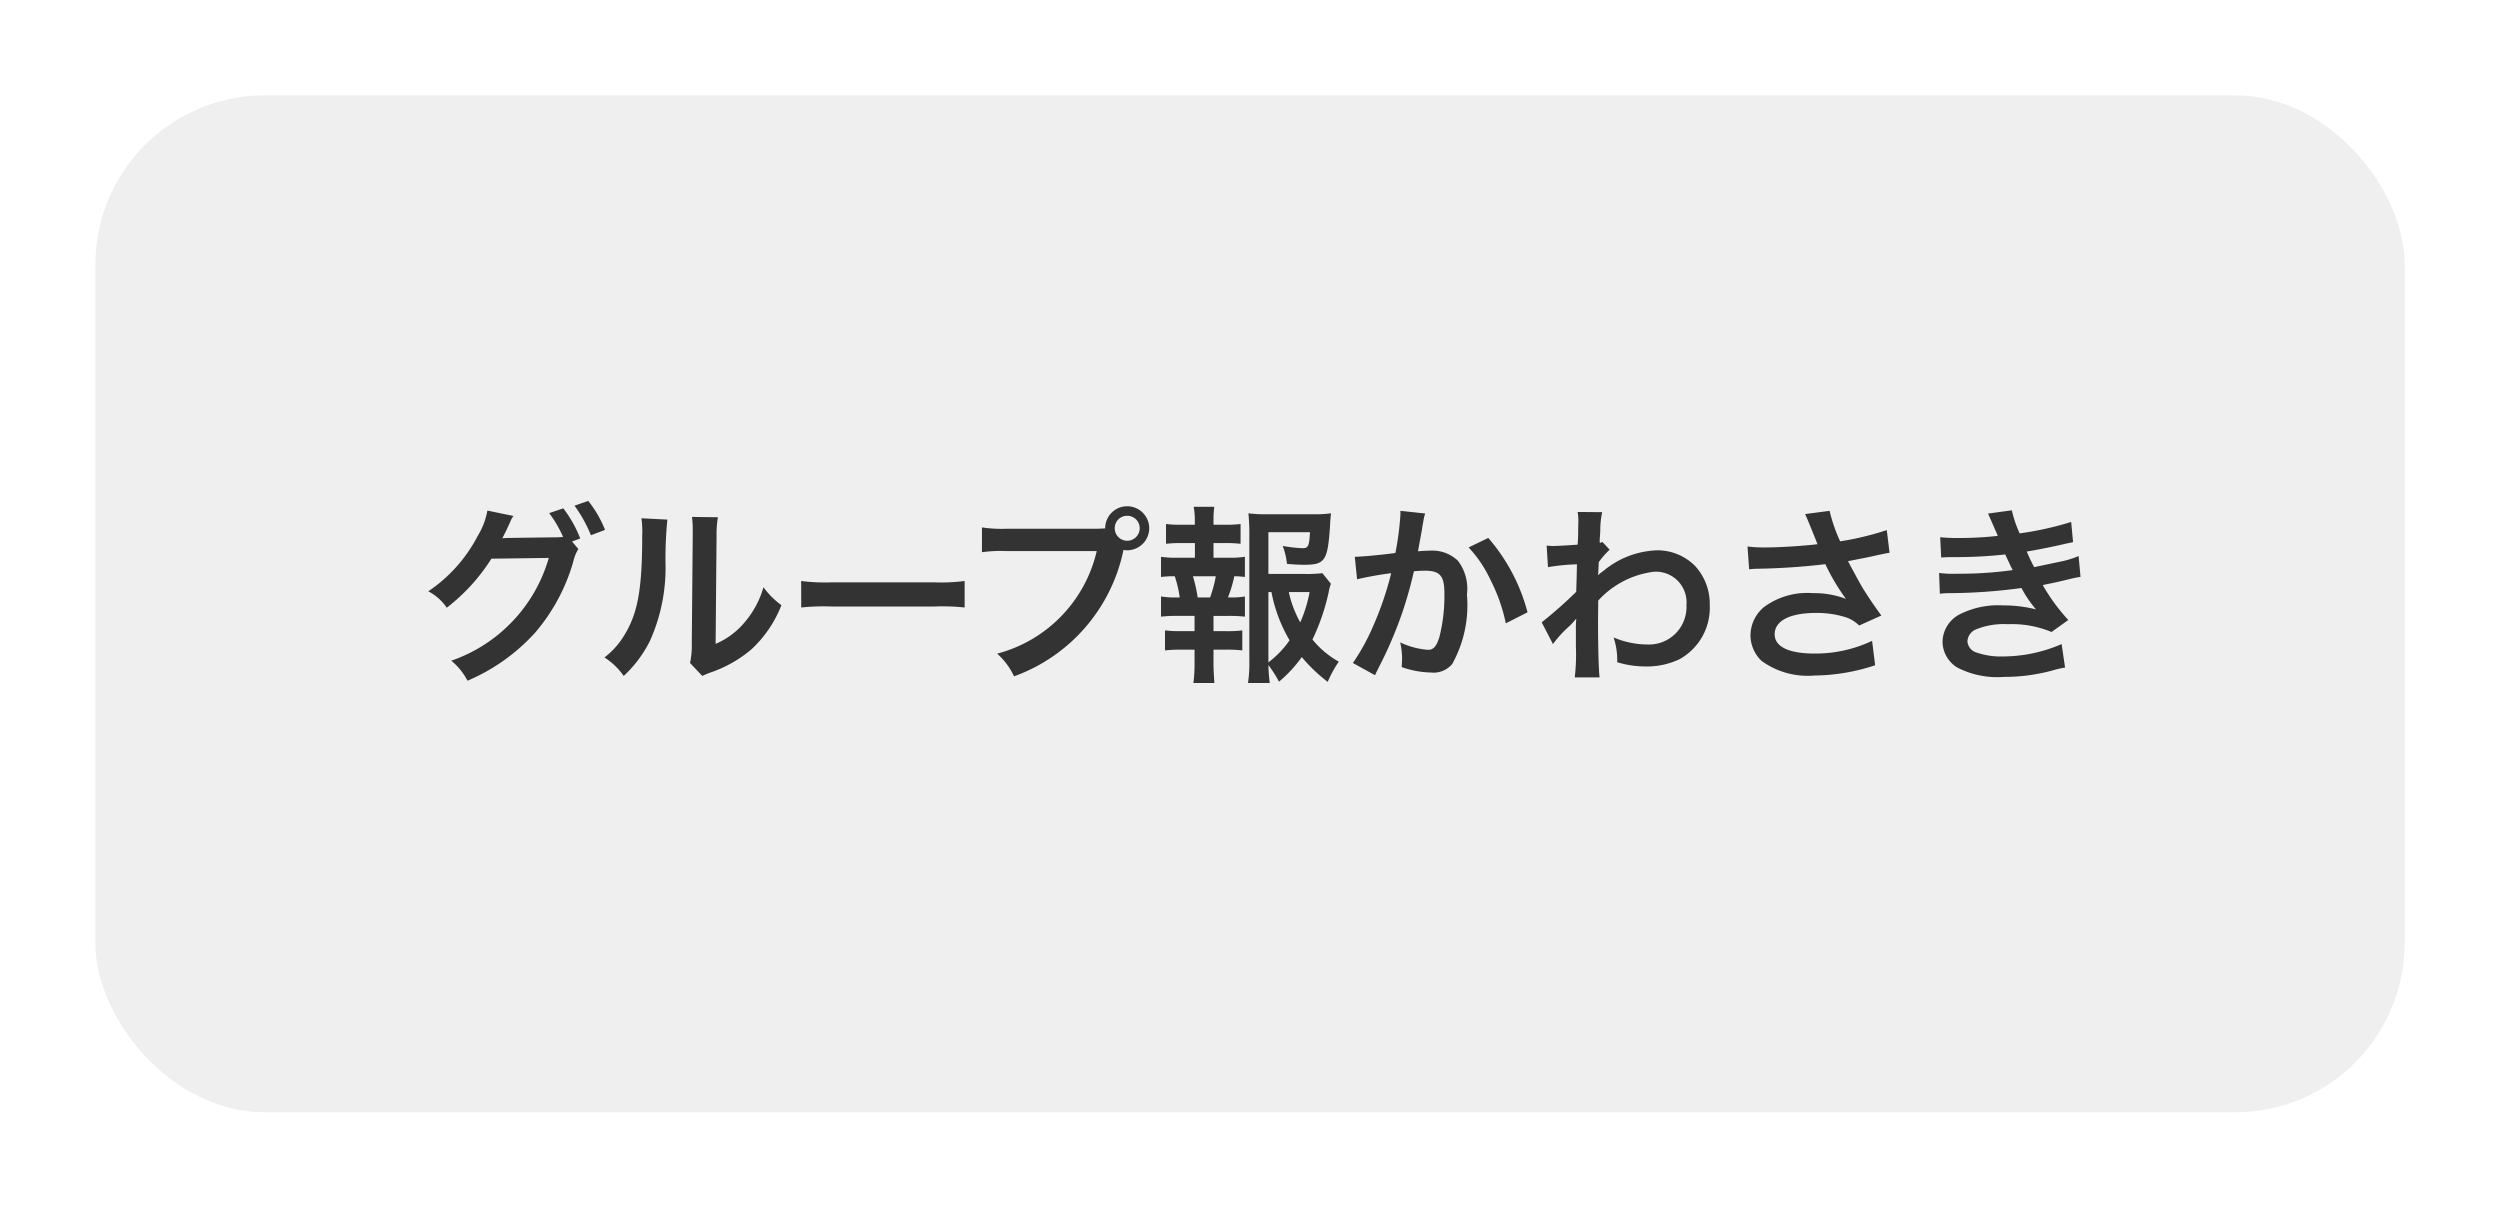
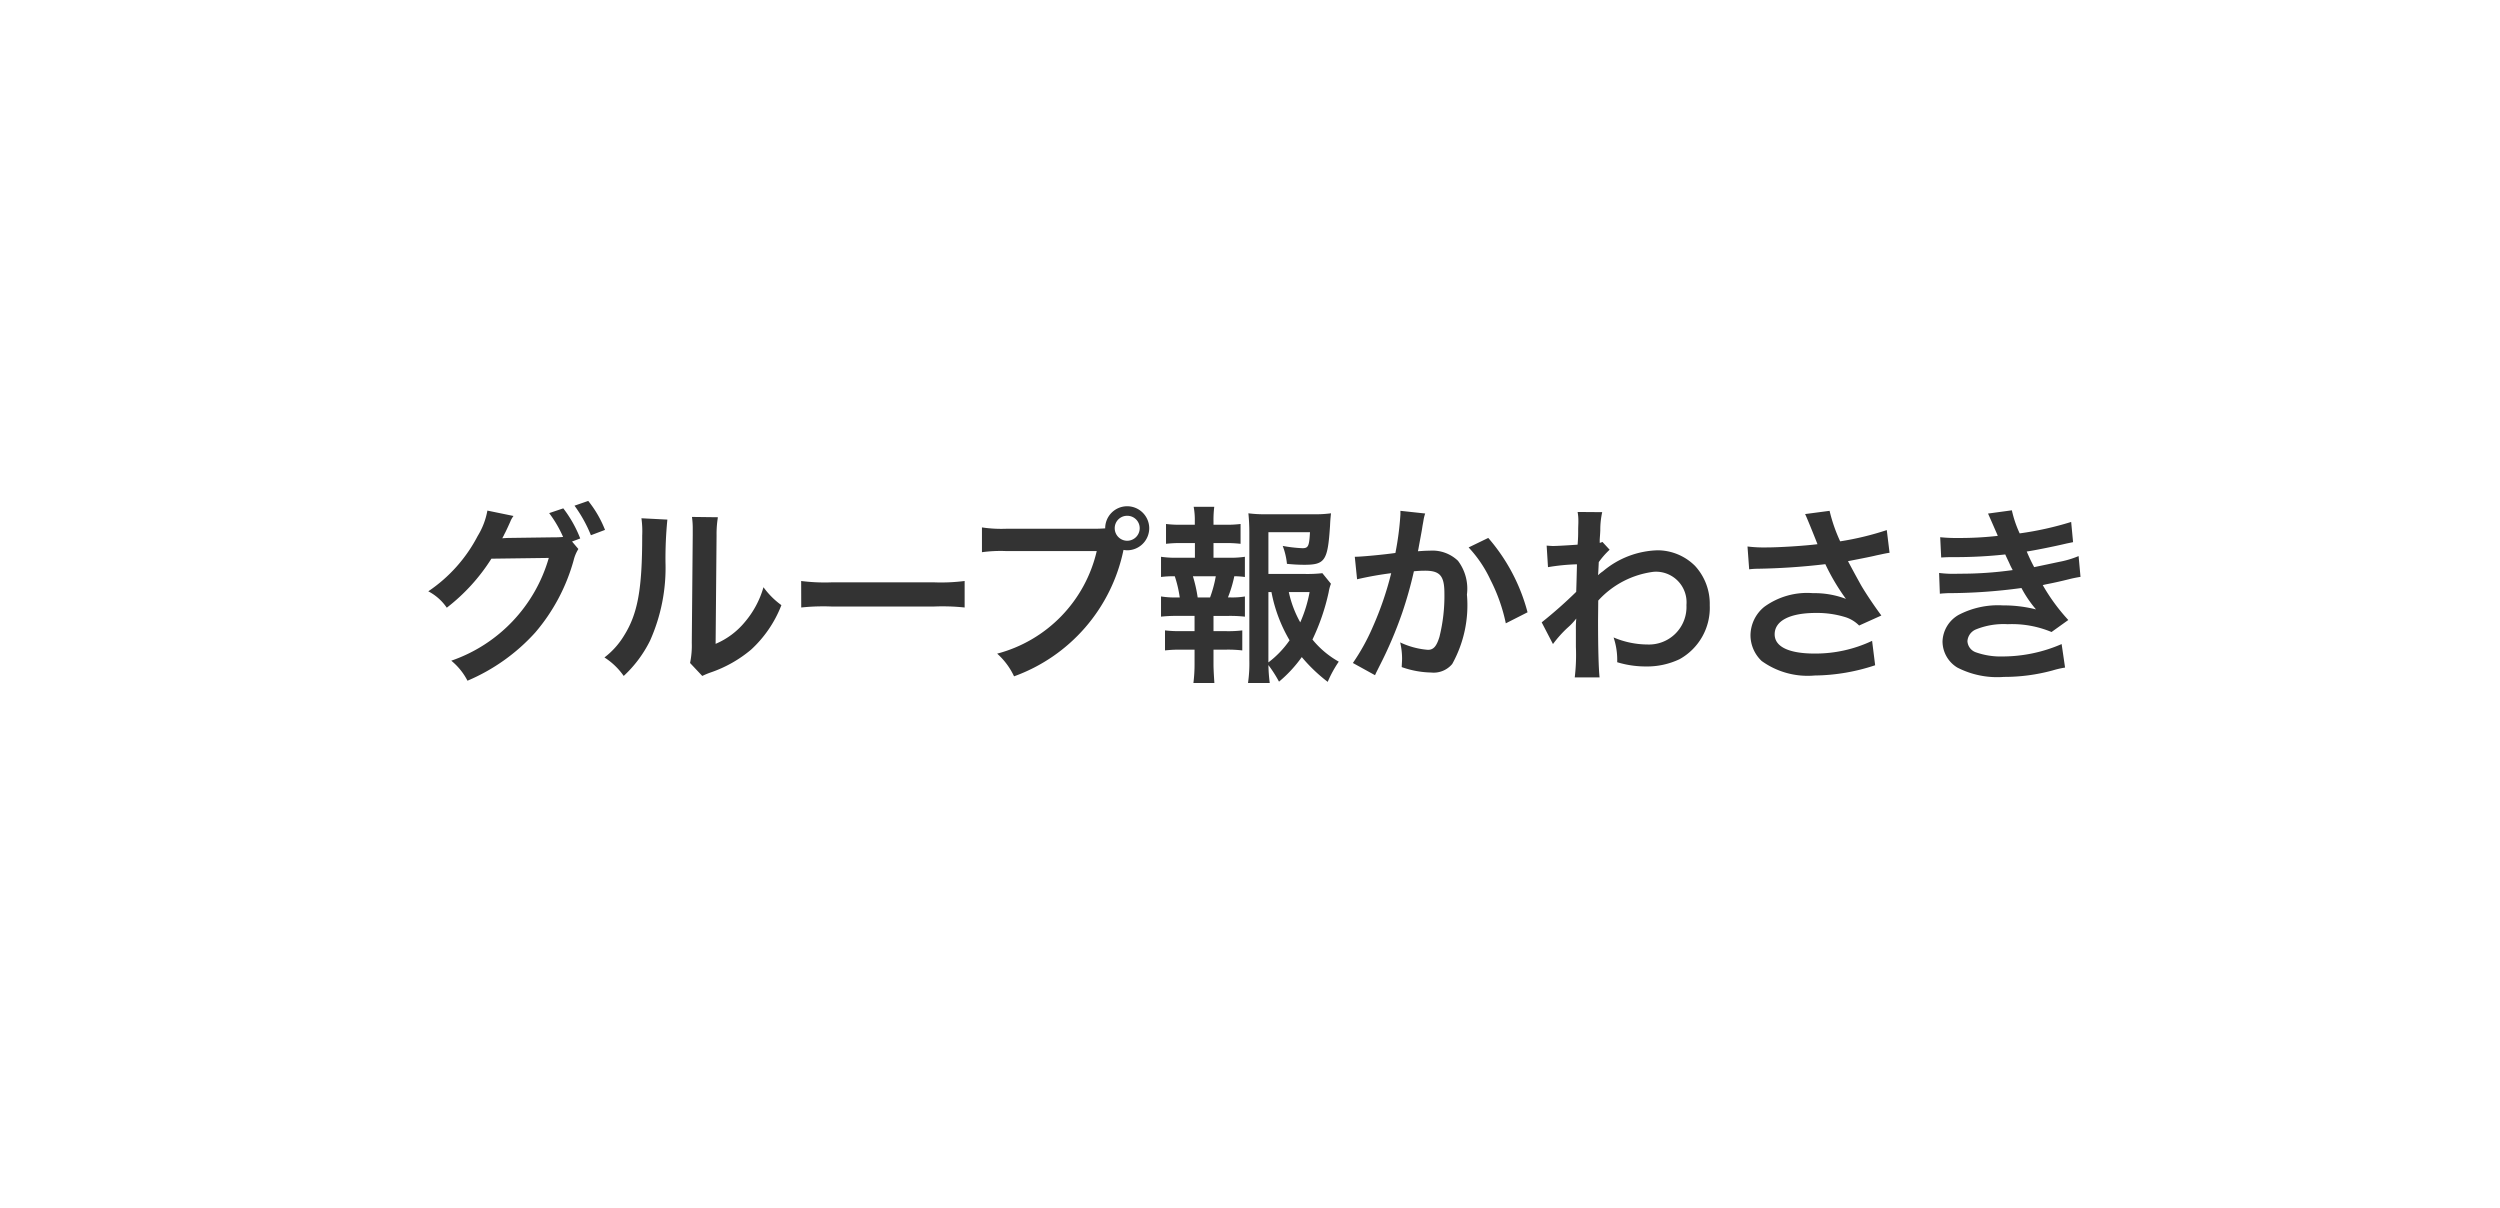
<svg xmlns="http://www.w3.org/2000/svg" width="118" height="57" viewBox="0 0 118 57">
  <defs>
    <filter id="長方形_153" x="0" y="0" width="118" height="57" filterUnits="userSpaceOnUse">
      <feOffset dy="1" input="SourceAlpha" />
      <feGaussianBlur stdDeviation="1.5" result="blur" />
      <feFlood flood-opacity="0.604" />
      <feComposite operator="in" in2="blur" />
      <feComposite in="SourceGraphic" />
    </filter>
  </defs>
  <g id="グループ_286" data-name="グループ 286" transform="translate(-249.5 -694.5)">
    <g transform="matrix(1, 0, 0, 1, 249.5, 694.5)" filter="url(#長方形_153)">
-       <rect id="長方形_153-2" data-name="長方形 153" width="109" height="48" rx="8" transform="translate(4.5 3.5)" fill="#efefef" />
-     </g>
+       </g>
    <path id="パス_736" data-name="パス 736" d="M-32.5-5.94l.387-.144a5.719,5.719,0,0,0-.8-1.422l-.666.225a5.581,5.581,0,0,1,.657,1.125,4.351,4.351,0,0,1-.468.018l-1.971.027c-.18,0-.324.009-.432.018l.072-.135c.018-.036.018-.045.063-.126.09-.18.171-.36.243-.522a1.074,1.074,0,0,1,.153-.27L-36.495-7.4a3.454,3.454,0,0,1-.459,1.2,7.091,7.091,0,0,1-2.331,2.61,2.391,2.391,0,0,1,.873.774A8.943,8.943,0,0,0-36.306-5.13l2.709-.036A7.242,7.242,0,0,1-38.2-.315a2.978,2.978,0,0,1,.765.945,9.085,9.085,0,0,0,3.2-2.277,8.875,8.875,0,0,0,1.809-3.4,1.815,1.815,0,0,1,.225-.54Zm1.557-.549a5.252,5.252,0,0,0-.792-1.368l-.648.225a6.447,6.447,0,0,1,.774,1.395Zm1.719-.549a4.524,4.524,0,0,1,.036.819c0,2.52-.207,3.681-.855,4.716a3.7,3.7,0,0,1-.927,1.035,3.2,3.2,0,0,1,.909.873A5.731,5.731,0,0,0-28.818-1.26a8.427,8.427,0,0,0,.729-3.7A18.809,18.809,0,0,1-28-6.975Zm2.385-.063a3.9,3.9,0,0,1,.036.594v.27l-.045,5.076a4.033,4.033,0,0,1-.081.954l.576.612a3.916,3.916,0,0,1,.387-.162,5.944,5.944,0,0,0,1.917-1.08,5.585,5.585,0,0,0,1.431-2.1,3.772,3.772,0,0,1-.846-.846,4.4,4.4,0,0,1-.882,1.647,3.618,3.618,0,0,1-1.377,1.026l.045-5.121a4.877,4.877,0,0,1,.063-.855Zm5.157,4.275a9.88,9.88,0,0,1,1.467-.045h4.779a9.88,9.88,0,0,1,1.467.045V-4.077a8.838,8.838,0,0,1-1.458.063h-4.8a8.838,8.838,0,0,1-1.458-.063ZM-12-6.543a6.167,6.167,0,0,1-1.152-.063v1.17a6.484,6.484,0,0,1,1.134-.054h4.284a6.527,6.527,0,0,1-4.7,4.842A3.312,3.312,0,0,1-11.637.423,8.072,8.072,0,0,0-6.471-5.544a1.23,1.23,0,0,0,.171.018A1.045,1.045,0,0,0-5.256-6.57,1.043,1.043,0,0,0-6.3-7.605,1.037,1.037,0,0,0-7.335-6.561c-.153.009-.261.018-.531.018Zm5.7-.612a.586.586,0,0,1,.594.585.593.593,0,0,1-.594.594.592.592,0,0,1-.585-.594A.584.584,0,0,1-6.3-7.155ZM2.916-4.446a6.276,6.276,0,0,1-.855.036H.369V-6.381H2.331c-.036.666-.081.756-.36.756a6.512,6.512,0,0,1-.927-.108,3.254,3.254,0,0,1,.2.846,7.956,7.956,0,0,0,.81.045c.99,0,1.116-.189,1.224-1.845.009-.216.018-.324.045-.585a5.5,5.5,0,0,1-.837.045H.27a6,6,0,0,1-.846-.045,9.07,9.07,0,0,1,.045.918V-.333A6.469,6.469,0,0,1-.594.738H.432A7.744,7.744,0,0,1,.369-.108a5.818,5.818,0,0,1,.5.783A6.119,6.119,0,0,0,1.944-.486,7.6,7.6,0,0,0,3.168.684,5.47,5.47,0,0,1,3.69-.27,4.308,4.308,0,0,1,2.448-1.314a10.109,10.109,0,0,0,.765-2.232,1.91,1.91,0,0,1,.108-.4ZM.369-3.555H.513a7.054,7.054,0,0,0,.855,2.277,4.569,4.569,0,0,1-1,1.044Zm1.944,0a6.3,6.3,0,0,1-.441,1.431,5.106,5.106,0,0,1-.54-1.431Zm-4.536-1.62v-.693h.531a6.007,6.007,0,0,1,.747.036v-.936a5.394,5.394,0,0,1-.747.036h-.531v-.162a4.977,4.977,0,0,1,.036-.684h-.972a3.373,3.373,0,0,1,.054.684v.162h-.612a5.394,5.394,0,0,1-.747-.036v.936a6.007,6.007,0,0,1,.747-.036H-3.1v.693h-.81A4.691,4.691,0,0,1-4.7-5.22v.954A4.355,4.355,0,0,1-4.05-4.3a5.673,5.673,0,0,1,.234,1h-.1A4.252,4.252,0,0,1-4.7-3.348v.954a6.543,6.543,0,0,1,.783-.036h.8v.72h-.648a5.648,5.648,0,0,1-.747-.036V-.8a5.915,5.915,0,0,1,.747-.036h.648V-.18a7.2,7.2,0,0,1-.054.918h.99C-2.2.45-2.223.117-2.223-.18V-.837h.612A5.825,5.825,0,0,1-.864-.8v-.945a5.648,5.648,0,0,1-.747.036h-.612v-.72h.7a6.353,6.353,0,0,1,.783.036v-.954a3.59,3.59,0,0,1-.693.045h-.108a5.848,5.848,0,0,0,.3-1,4.009,4.009,0,0,1,.5.036V-5.22a4.626,4.626,0,0,1-.783.045ZM-2.97-3.3a6.529,6.529,0,0,0-.225-1h1.08a5.738,5.738,0,0,1-.27,1ZM6.6-7.389v.171A13.85,13.85,0,0,1,6.363-5.4c-.495.072-1.584.18-1.917.18l.108,1.062a16.135,16.135,0,0,1,1.611-.288A15.268,15.268,0,0,1,5.292-1.9,9.833,9.833,0,0,1,4.356-.207L5.4.369c.045-.09.045-.1.072-.153l.135-.27a19.3,19.3,0,0,0,1.08-2.529,19.038,19.038,0,0,0,.549-1.953c.207-.018.342-.027.522-.027.711,0,.918.243.918,1.071A8,8,0,0,1,8.442-1.44c-.135.441-.279.612-.54.612a3.723,3.723,0,0,1-1.314-.351,3.38,3.38,0,0,1,.09.765c0,.09-.009.216-.018.4A4.366,4.366,0,0,0,8.046.243a1.14,1.14,0,0,0,1-.405,5.707,5.707,0,0,0,.693-3.276,2.183,2.183,0,0,0-.423-1.593,1.743,1.743,0,0,0-1.332-.477c-.171,0-.3.009-.558.027.027-.117.027-.135.063-.333.126-.675.126-.675.153-.864.027-.144.036-.189.054-.306a2.094,2.094,0,0,1,.072-.279ZM9.819-5.661a5.825,5.825,0,0,1,1.035,1.539,8.09,8.09,0,0,1,.72,2.043L12.6-2.6a8.736,8.736,0,0,0-1.854-3.51ZM13.8-1.1a5.453,5.453,0,0,1,.693-.774,2.888,2.888,0,0,0,.4-.423H14.9a4.563,4.563,0,0,0-.018.531v.8a8.957,8.957,0,0,1-.054,1.44H16c-.045-.4-.072-1.4-.072-2.691l.009-.936a4.252,4.252,0,0,1,2.619-1.359A1.444,1.444,0,0,1,20.1-2.943,1.77,1.77,0,0,1,18.261-1.08a4.12,4.12,0,0,1-1.6-.333,3.356,3.356,0,0,1,.171,1.17,4.611,4.611,0,0,0,1.341.2,3.589,3.589,0,0,0,1.6-.342A2.773,2.773,0,0,0,21.2-2.934a2.64,2.64,0,0,0-.693-1.854,2.511,2.511,0,0,0-1.755-.738,4.165,4.165,0,0,0-2.592.99,1.586,1.586,0,0,0-.216.171l-.018.009c.009-.027.018-.225.036-.612a3.809,3.809,0,0,1,.513-.585l-.342-.369a.411.411,0,0,1-.126.045v-.162c.018-.252.018-.252.027-.423a3.876,3.876,0,0,1,.09-.864l-1.161-.009a2.223,2.223,0,0,1,.036.4v.09c0,.081-.009.207-.009.378,0,.324-.009.441-.027.675-.5.036-1,.063-1.161.063-.081,0-.153-.009-.3-.018l.063,1.017a9.644,9.644,0,0,1,1.368-.135c-.018.738-.018.747-.036,1.3a21.151,21.151,0,0,1-1.629,1.44Zm9.261-3.528a3.382,3.382,0,0,1,.4-.027,31.364,31.364,0,0,0,3.195-.216,9.953,9.953,0,0,0,.972,1.638,4.181,4.181,0,0,0-1.557-.27,3.44,3.44,0,0,0-2.3.648,1.751,1.751,0,0,0-.648,1.341A1.679,1.679,0,0,0,23.652-.3a3.713,3.713,0,0,0,2.5.684A9.291,9.291,0,0,0,29.007-.1l-.144-1.152a6.253,6.253,0,0,1-2.709.6c-1.224,0-1.89-.324-1.89-.909,0-.639.72-1.008,1.944-1.008a4.511,4.511,0,0,1,1.422.207,1.59,1.59,0,0,1,.621.387L29.3-2.448c-.315-.423-.711-1.008-.954-1.422-.09-.162-.3-.54-.621-1.143q1.12-.216,1.323-.27c.306-.063.4-.09.639-.126L29.556-6.48a13.694,13.694,0,0,1-2.2.531,7.541,7.541,0,0,1-.5-1.44L25.7-7.236c.045.072.432,1.026.585,1.422-.558.072-1.755.153-2.43.153a6.17,6.17,0,0,1-.873-.045Zm9.063-.558c.189-.009.234-.018.612-.018a21.7,21.7,0,0,0,2.412-.126c.072.162.1.216.189.405.072.171.108.225.162.333a17.706,17.706,0,0,1-2.547.171,5.334,5.334,0,0,1-.927-.036l.036.981c.153-.018.216-.018.369-.027a25.836,25.836,0,0,0,3.483-.243A5.418,5.418,0,0,0,36.6-2.736a6.2,6.2,0,0,0-1.557-.189,4.012,4.012,0,0,0-2.1.45,1.5,1.5,0,0,0-.756,1.251A1.45,1.45,0,0,0,32.886.009a4.115,4.115,0,0,0,2.2.441,8.665,8.665,0,0,0,2.3-.306,4.451,4.451,0,0,1,.585-.135L37.809-1.1a6.99,6.99,0,0,1-2.772.585,3.508,3.508,0,0,1-1.287-.2.593.593,0,0,1-.387-.522.649.649,0,0,1,.387-.549,3.472,3.472,0,0,1,1.512-.252,4.84,4.84,0,0,1,2.07.369l.792-.567a9,9,0,0,1-1.206-1.647c.108-.027.108-.027.333-.072s.513-.108.882-.2c.207-.054.4-.09.567-.117l-.09-.981a4.545,4.545,0,0,1-.855.261c-.054.009-.468.1-1.242.261a8.1,8.1,0,0,1-.351-.738c.279-.036,1.278-.234,1.881-.378l.306-.063-.09-.954a15.12,15.12,0,0,1-2.43.54,5.276,5.276,0,0,1-.369-1.089l-1.125.153c.009.018.135.3.36.819.072.162.072.162.1.234a16,16,0,0,1-1.854.1,7.55,7.55,0,0,1-.864-.036Z" transform="translate(309 726)" fill="#333" />
  </g>
</svg>